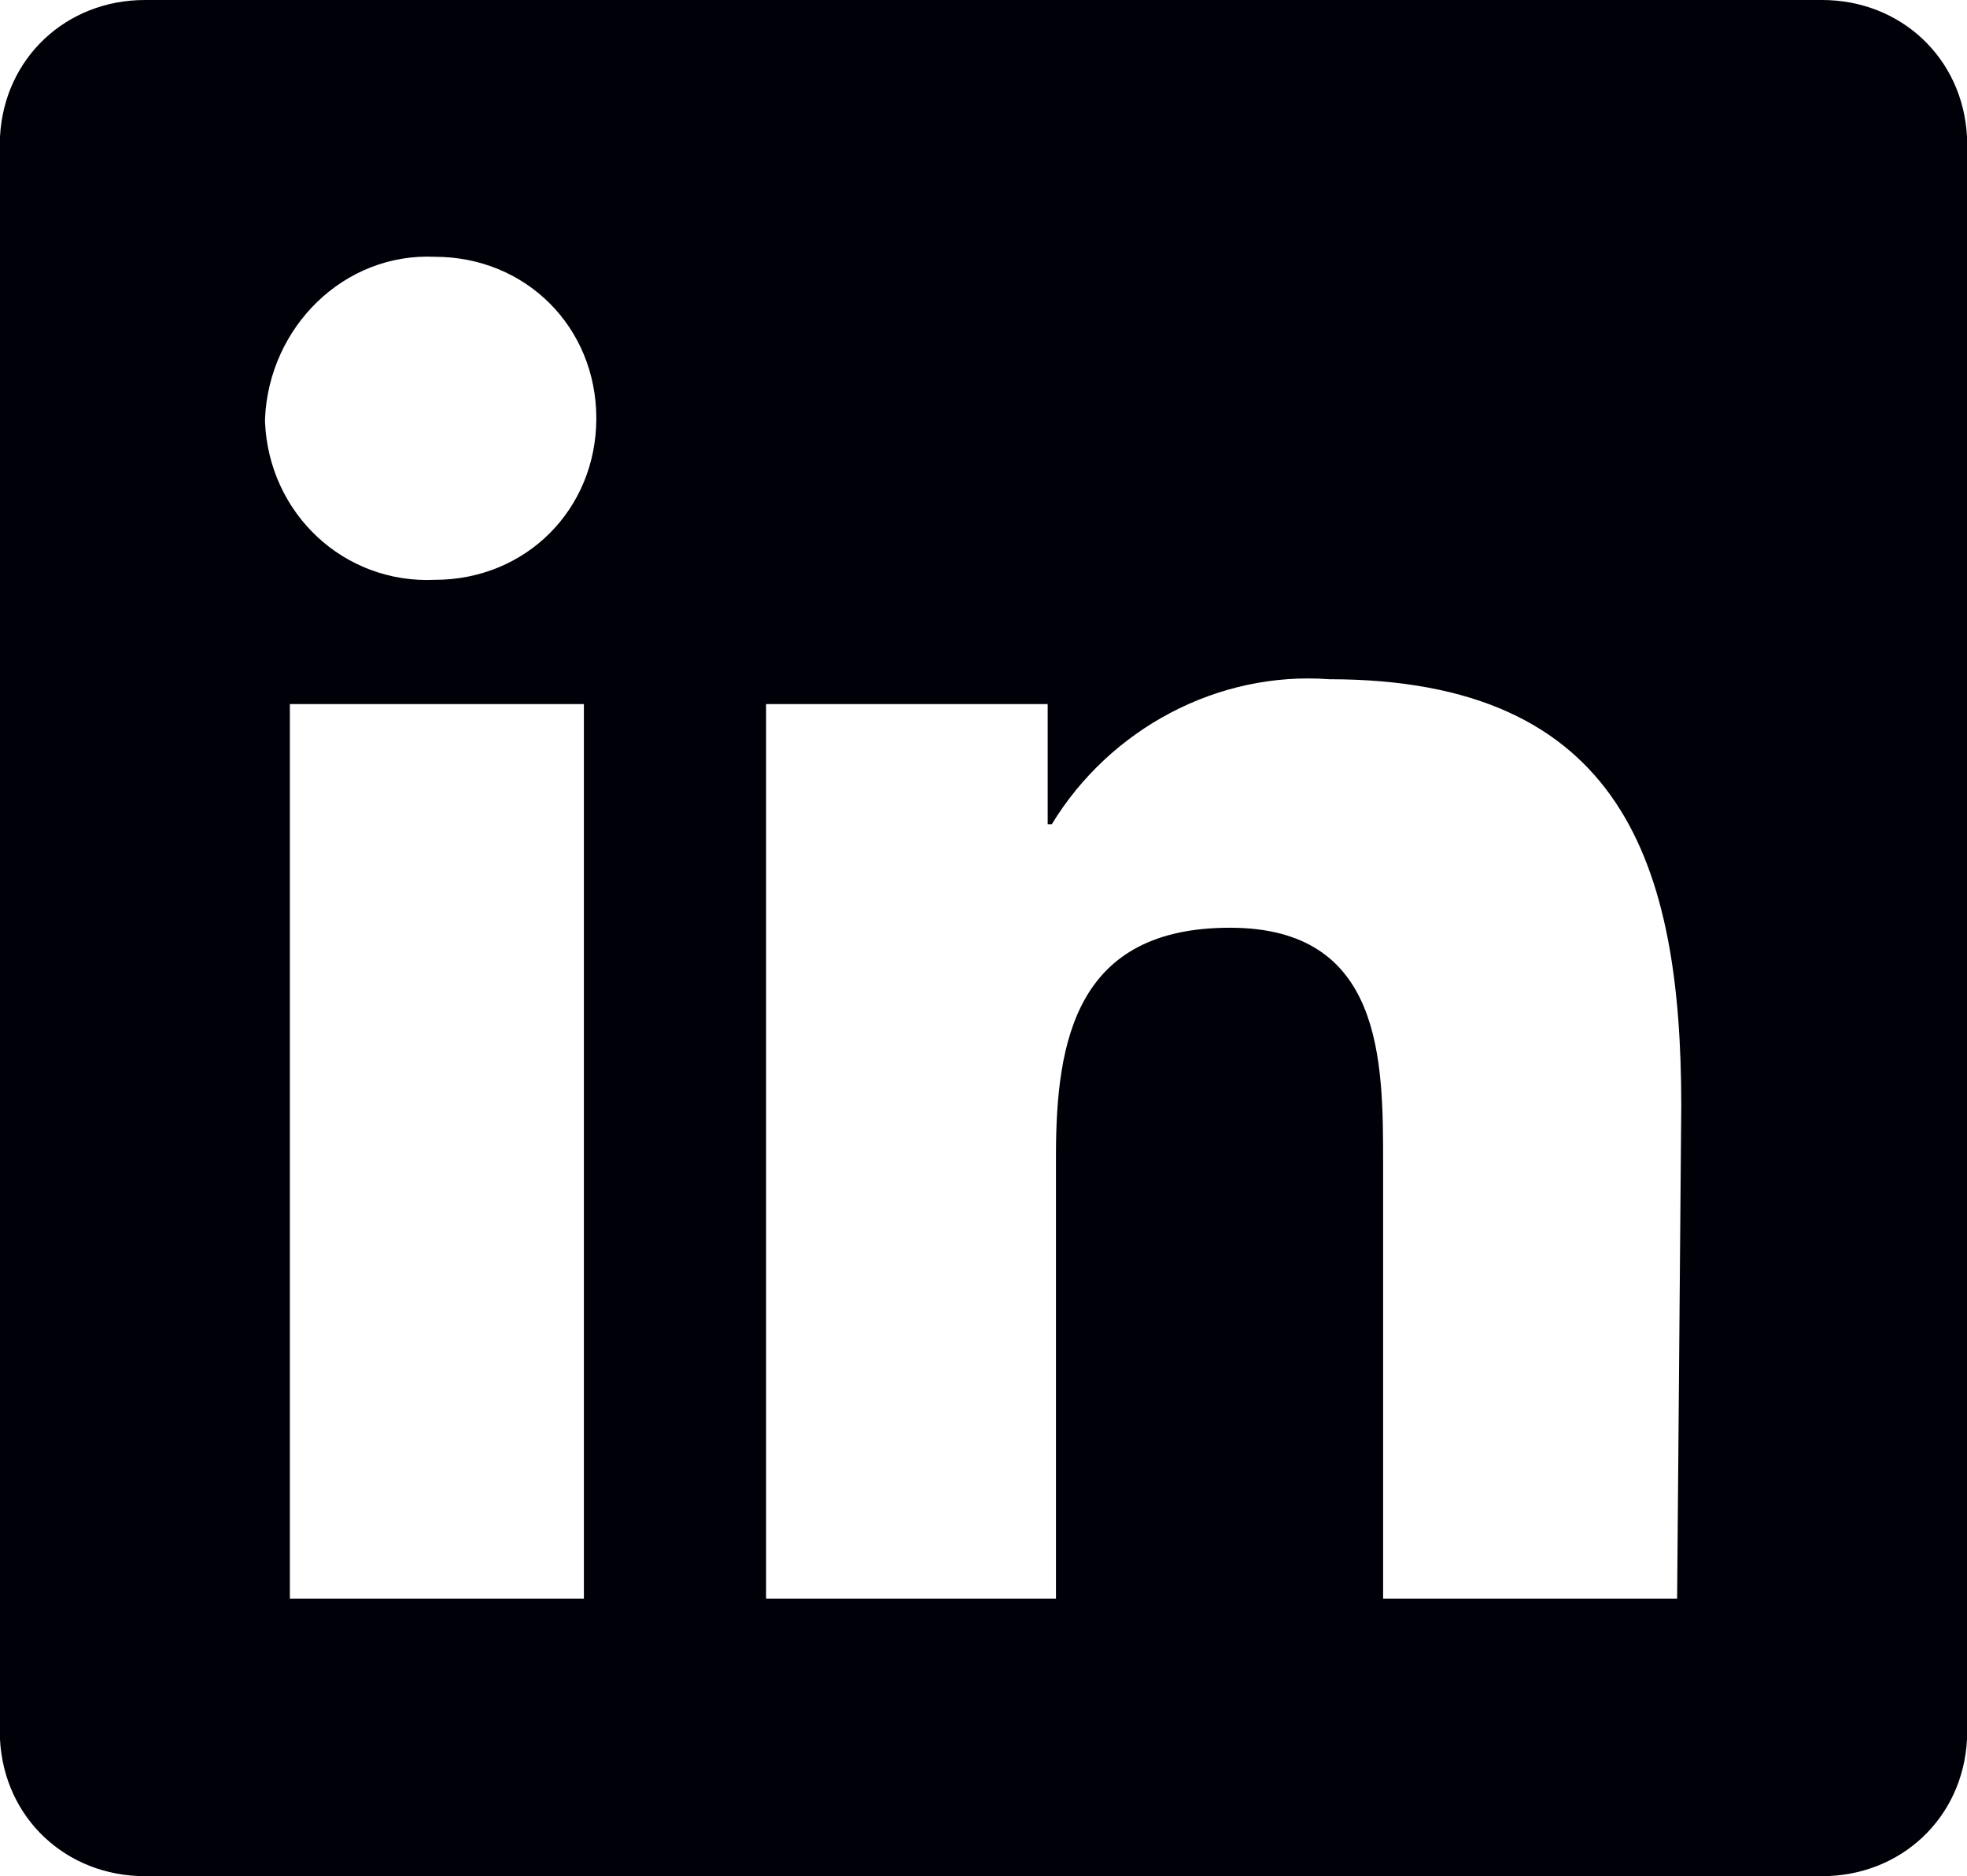
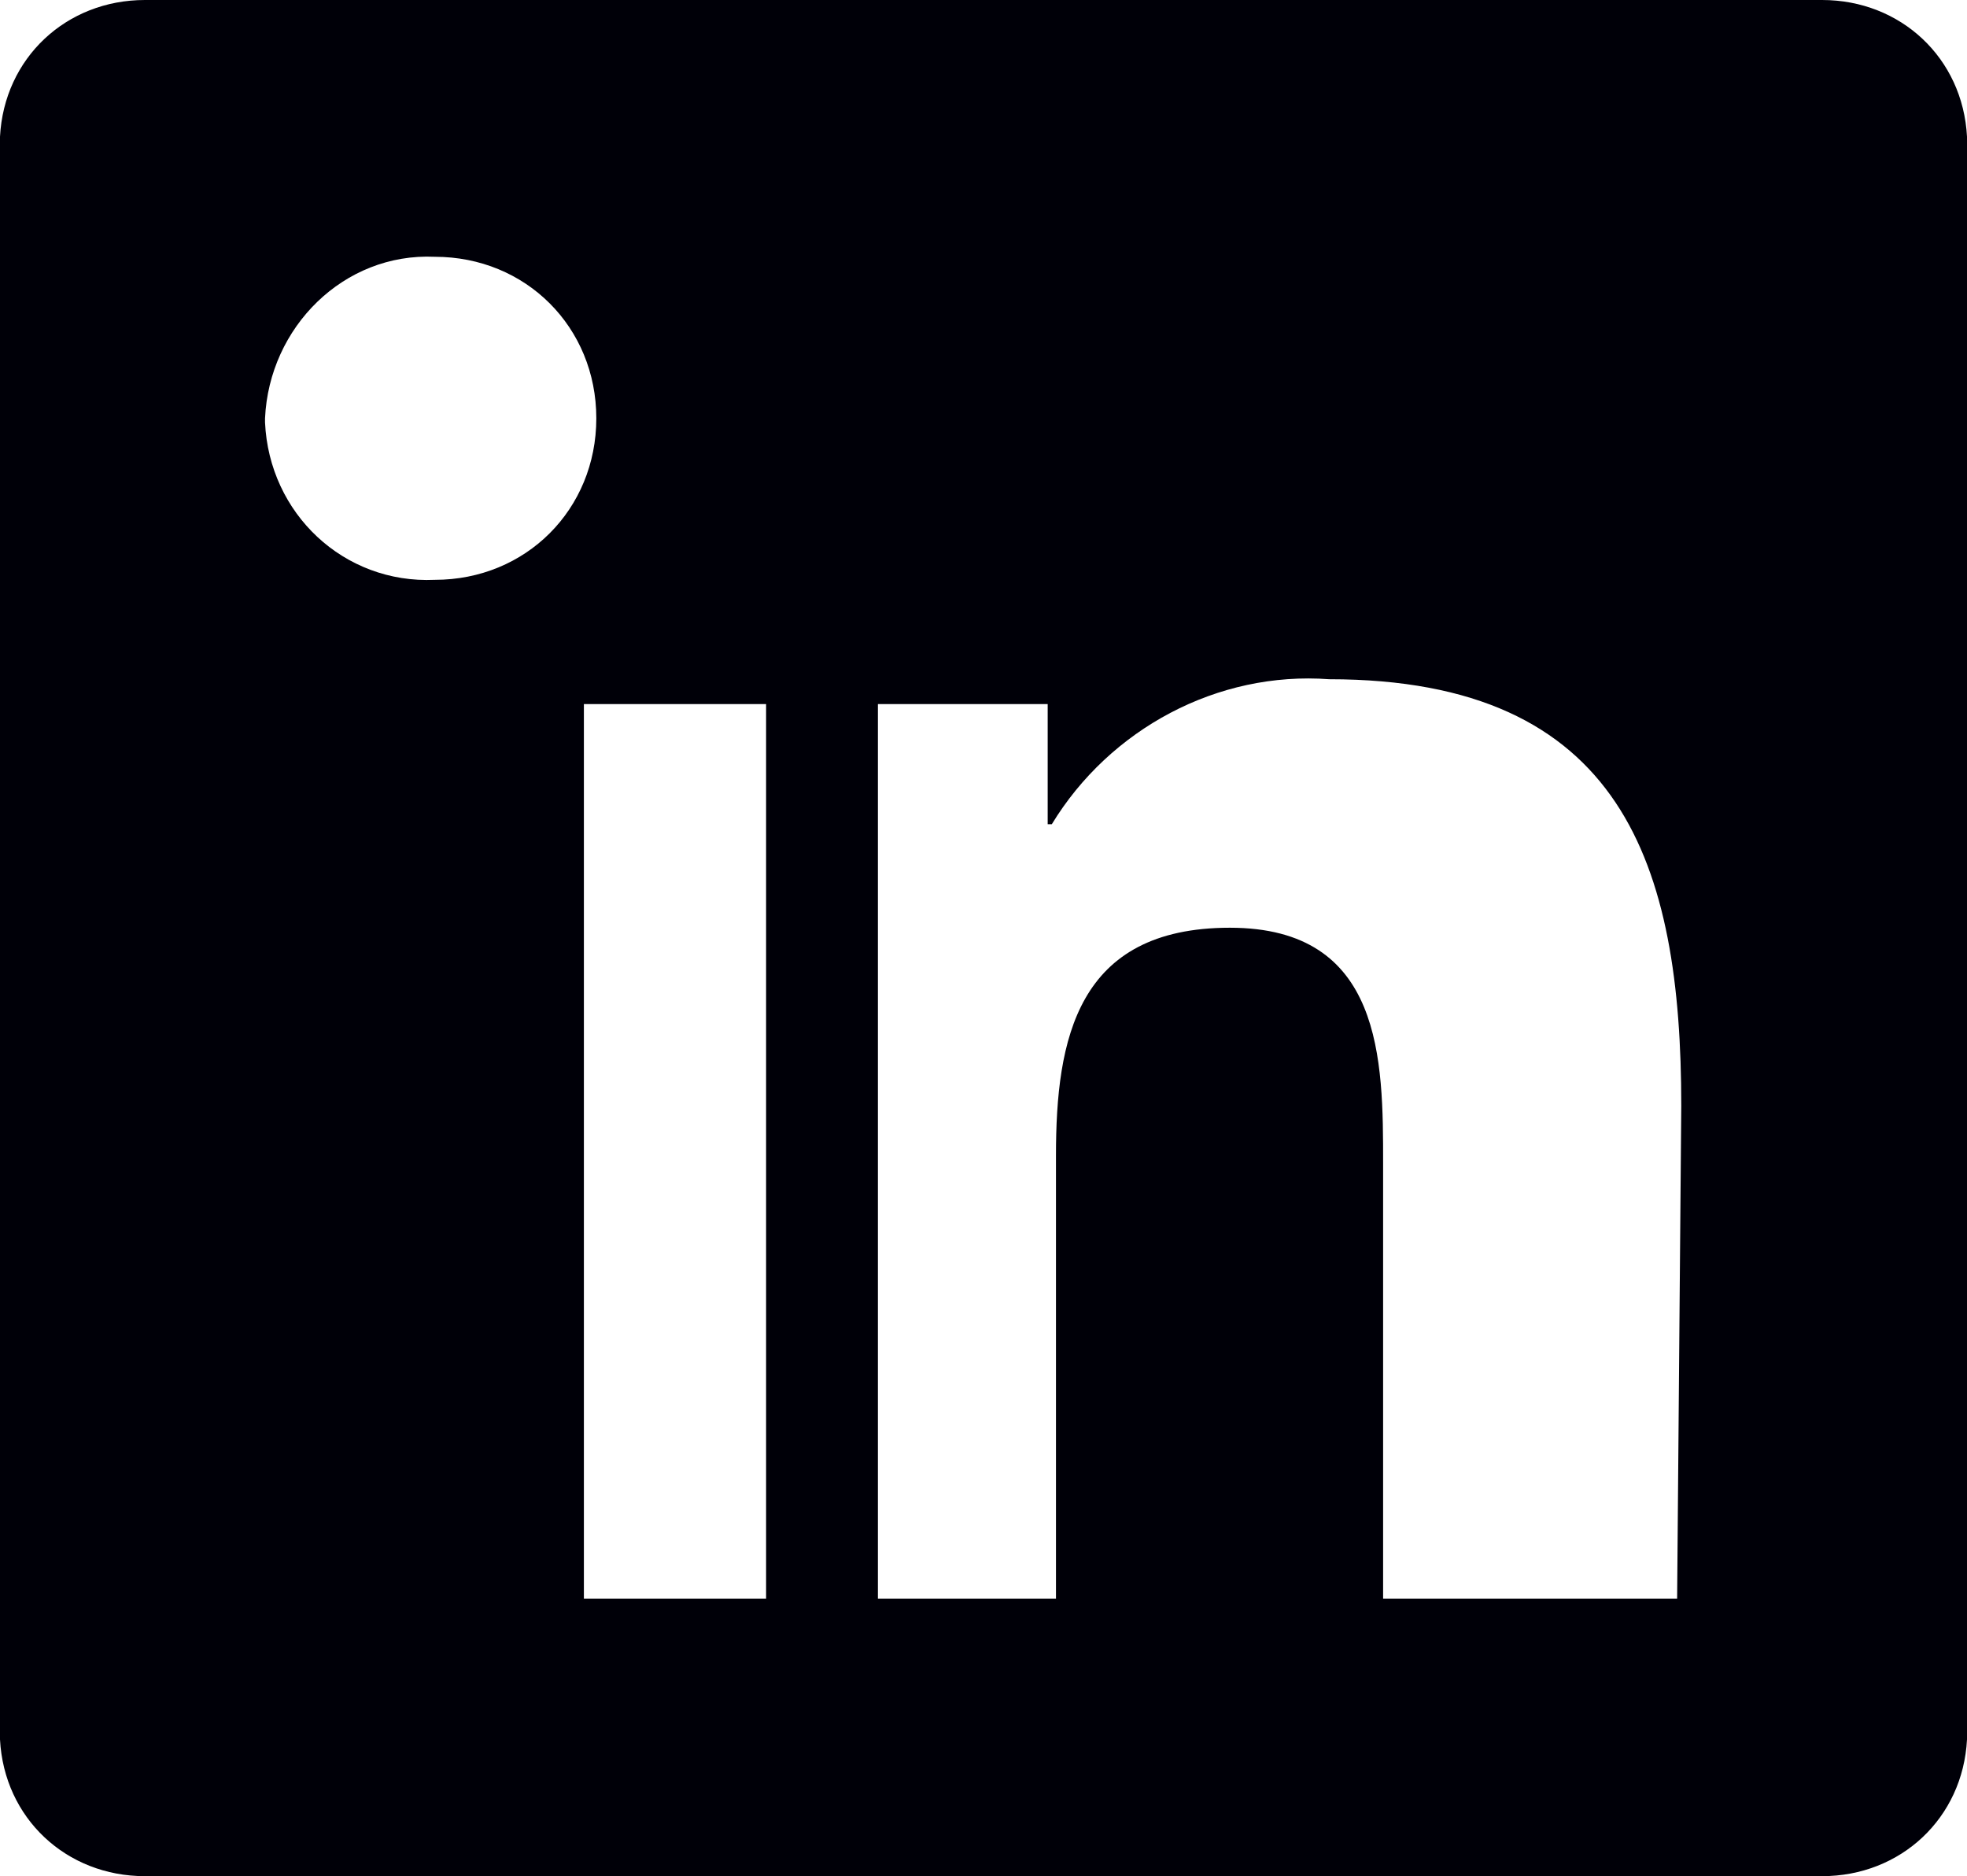
<svg xmlns="http://www.w3.org/2000/svg" version="1.1" id="Calque_1" x="0px" y="0px" viewBox="0 0 47.5 45.3" style="enable-background:new 0 0 47.5 45.3;" xml:space="preserve">
  <style type="text/css"> .st0{fill:#000008;} </style>
-   <path id="Tracé_105" class="st0" d="M40.5,38.6h-7.1V28.1c0-2.5,0-5.7-3.7-5.7s-4.2,2.7-4.2,5.5v10.7h-7V17h6.8v2.9h0.1 c1.4-2.3,4-3.7,6.7-3.5c7.1,0,8.5,4.5,8.5,10.3L40.5,38.6L40.5,38.6z M10.5,14c-2.2,0.1-4-1.6-4.1-3.8v-0.1c0.1-2.2,1.9-4,4.1-3.9 c0,0,0,0,0,0c2.2,0,3.9,1.7,3.9,3.9S12.7,14,10.5,14 M14.1,38.6H7V17h7.1V38.6z M44,0H3.5C1.6,0,0.1,1.4,0,3.3V42 c0.1,1.9,1.6,3.3,3.5,3.3H44c1.9,0,3.4-1.4,3.5-3.3V3.3C47.4,1.4,45.9,0,44,0" />
+   <path id="Tracé_105" class="st0" d="M40.5,38.6h-7.1V28.1c0-2.5,0-5.7-3.7-5.7s-4.2,2.7-4.2,5.5v10.7h-7V17h6.8v2.9h0.1 c1.4-2.3,4-3.7,6.7-3.5c7.1,0,8.5,4.5,8.5,10.3L40.5,38.6L40.5,38.6z M10.5,14c-2.2,0.1-4-1.6-4.1-3.8v-0.1c0.1-2.2,1.9-4,4.1-3.9 c0,0,0,0,0,0c2.2,0,3.9,1.7,3.9,3.9S12.7,14,10.5,14 M14.1,38.6V17h7.1V38.6z M44,0H3.5C1.6,0,0.1,1.4,0,3.3V42 c0.1,1.9,1.6,3.3,3.5,3.3H44c1.9,0,3.4-1.4,3.5-3.3V3.3C47.4,1.4,45.9,0,44,0" />
</svg>